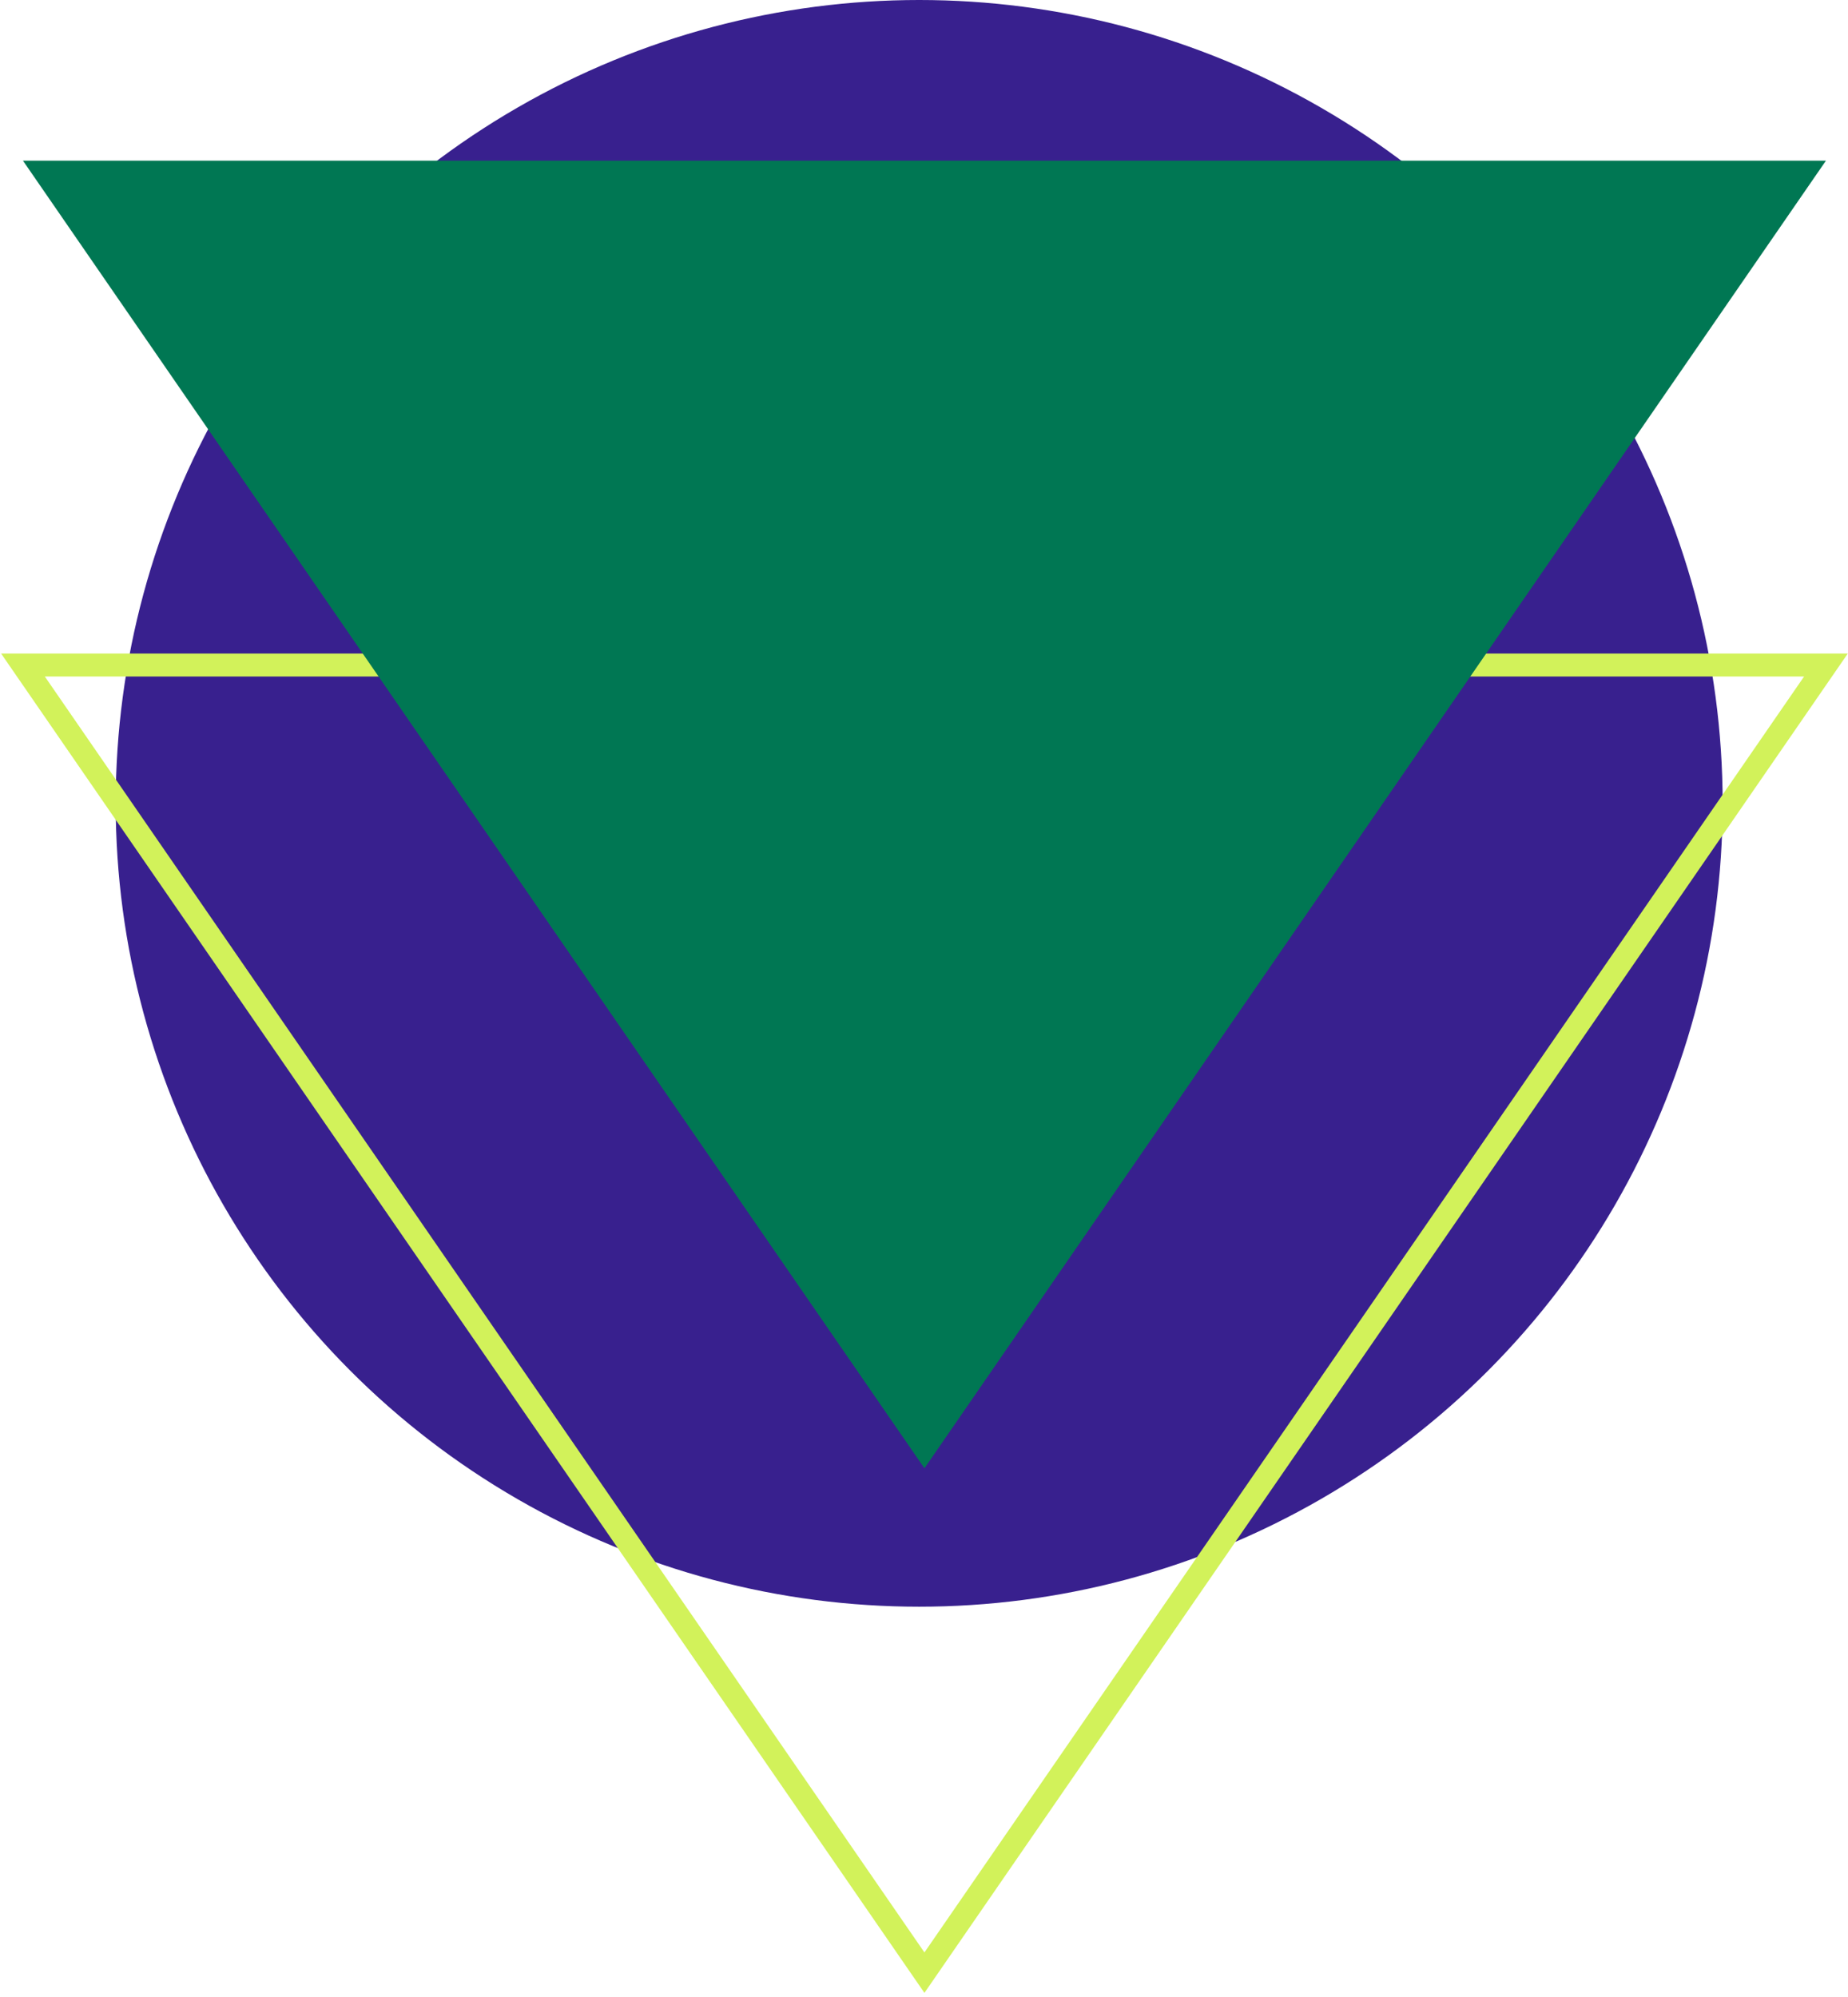
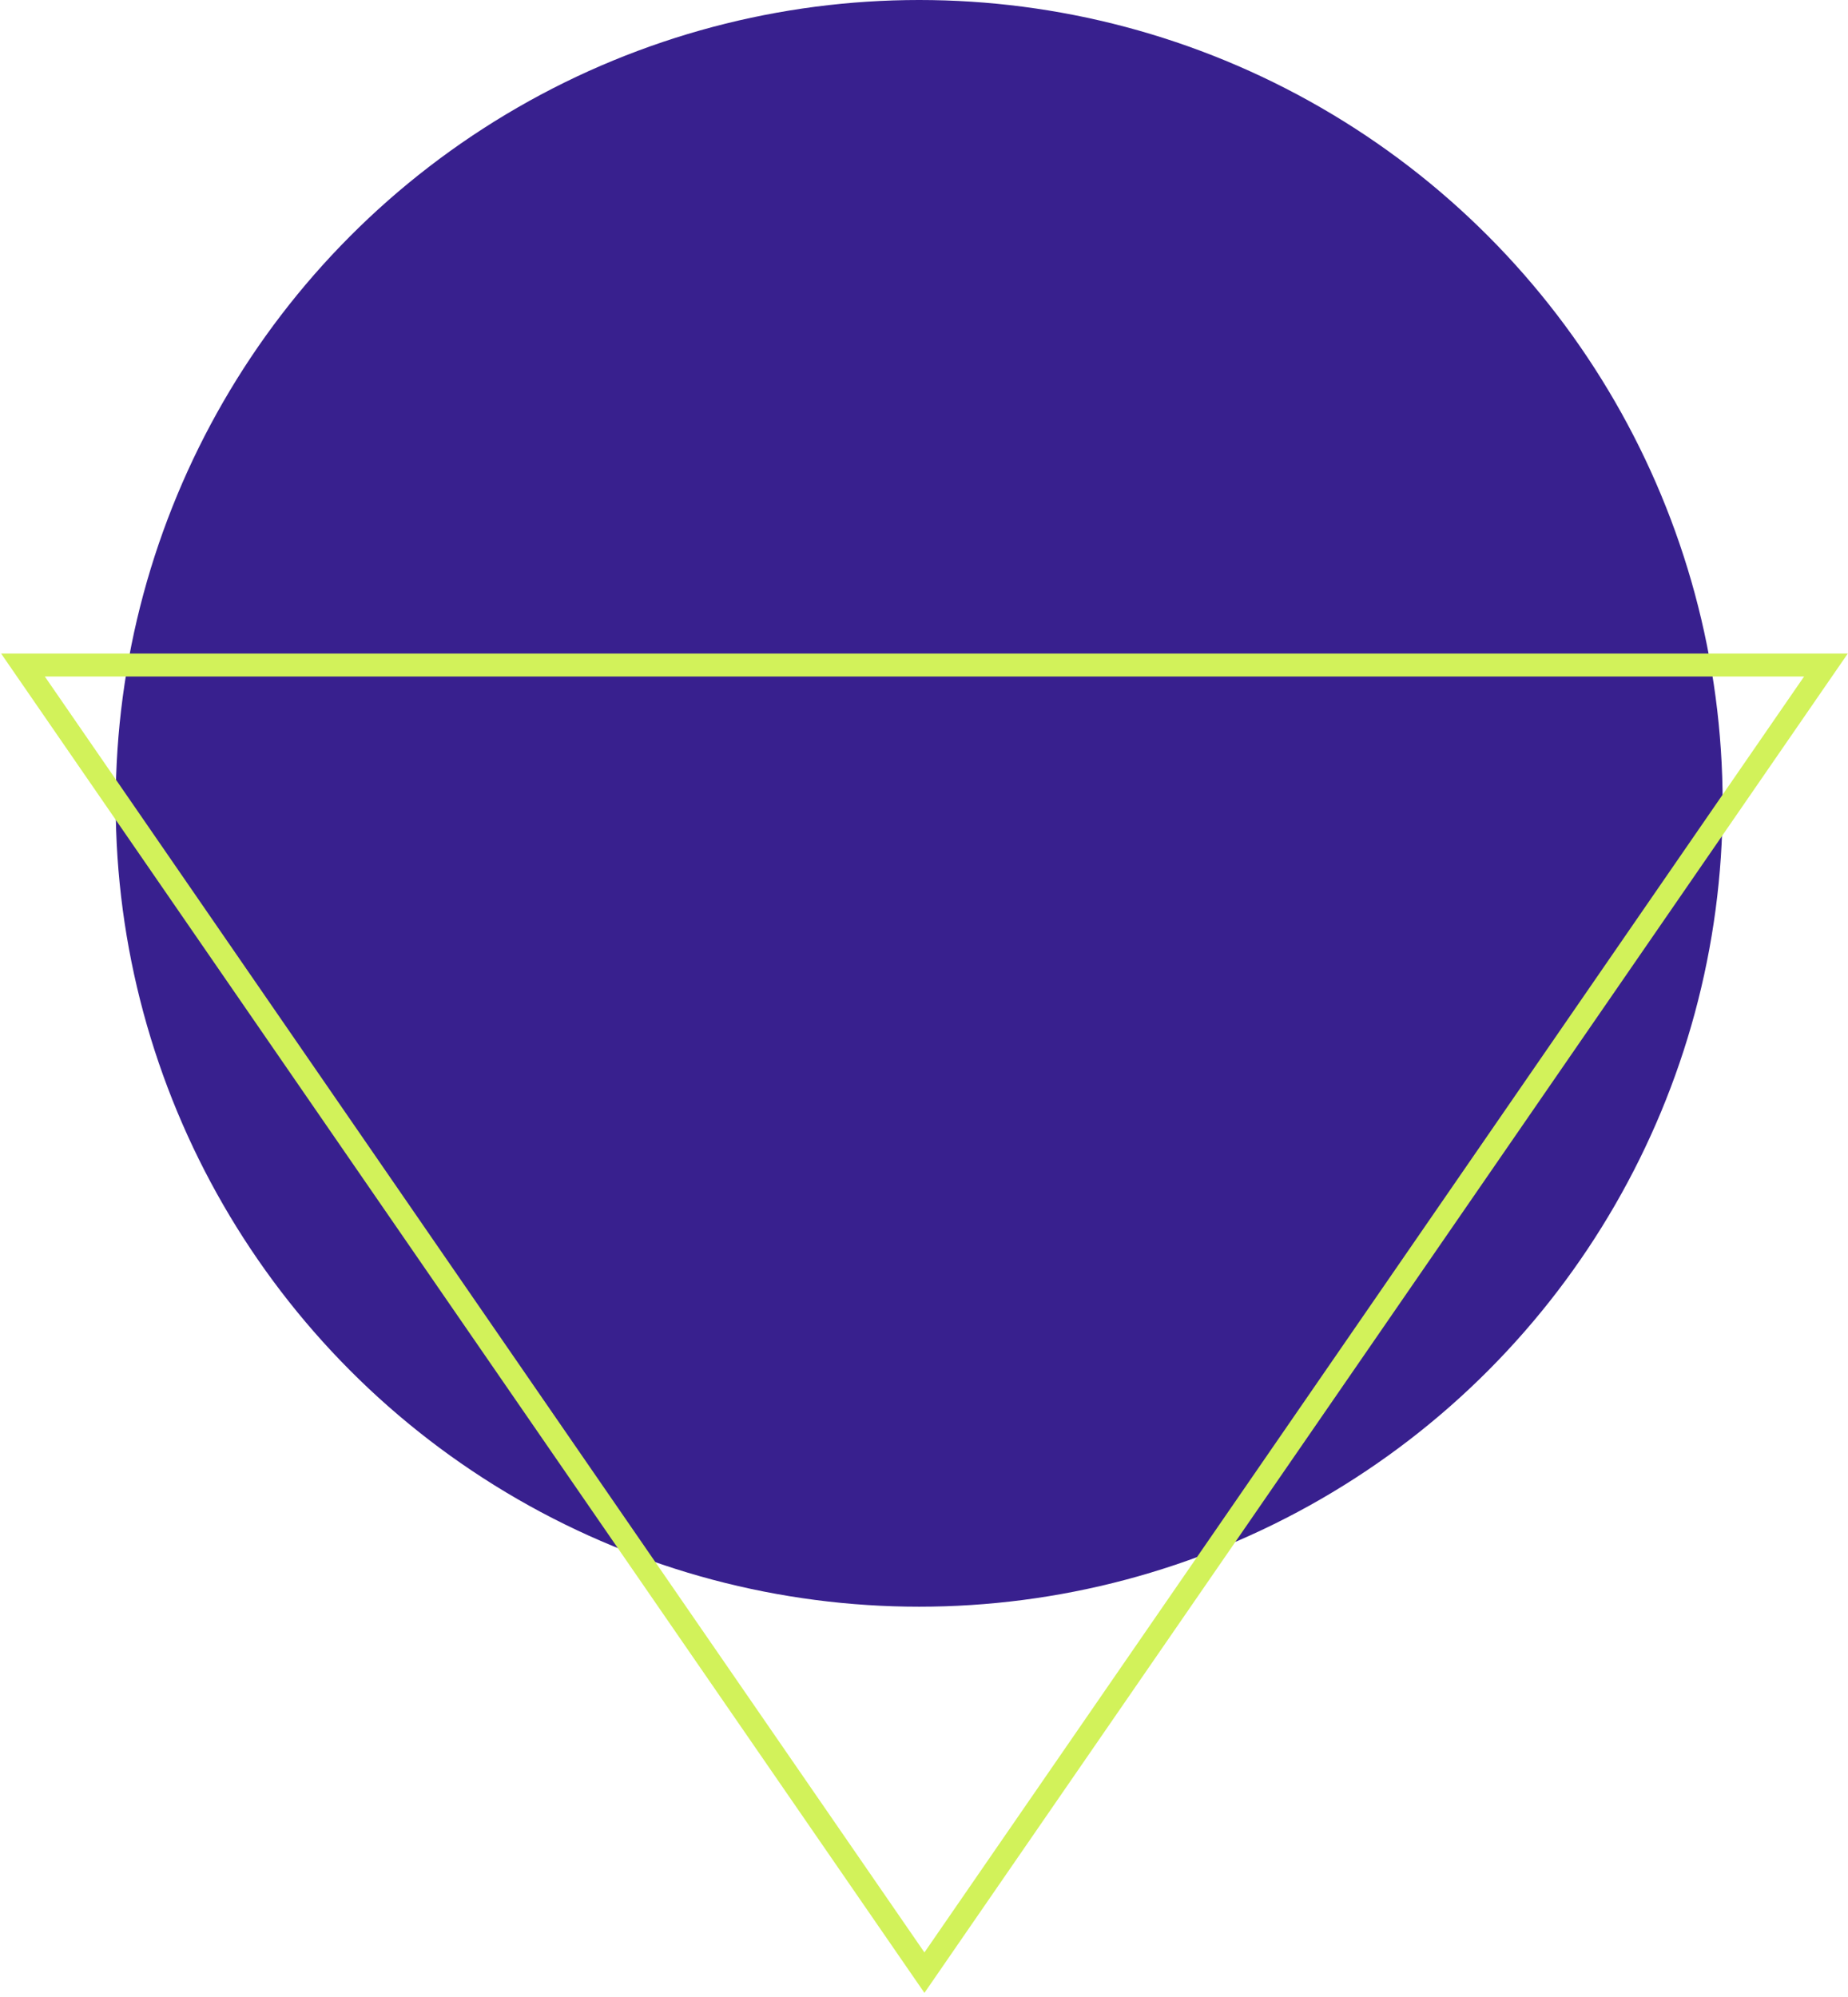
<svg xmlns="http://www.w3.org/2000/svg" width="161" height="174" viewBox="0 0 161 174" fill="none">
  <circle cx="80.079" cy="70" r="70" fill="#38208E" />
  <path d="M159.079 57.946L80.538 171.888L2 57.946H159.079Z" stroke="#D2F25A" stroke-width="2" stroke-miterlimit="10" />
-   <path d="M159.079 14L80.538 127.942L2 14H159.079Z" fill="#007753" />
</svg>